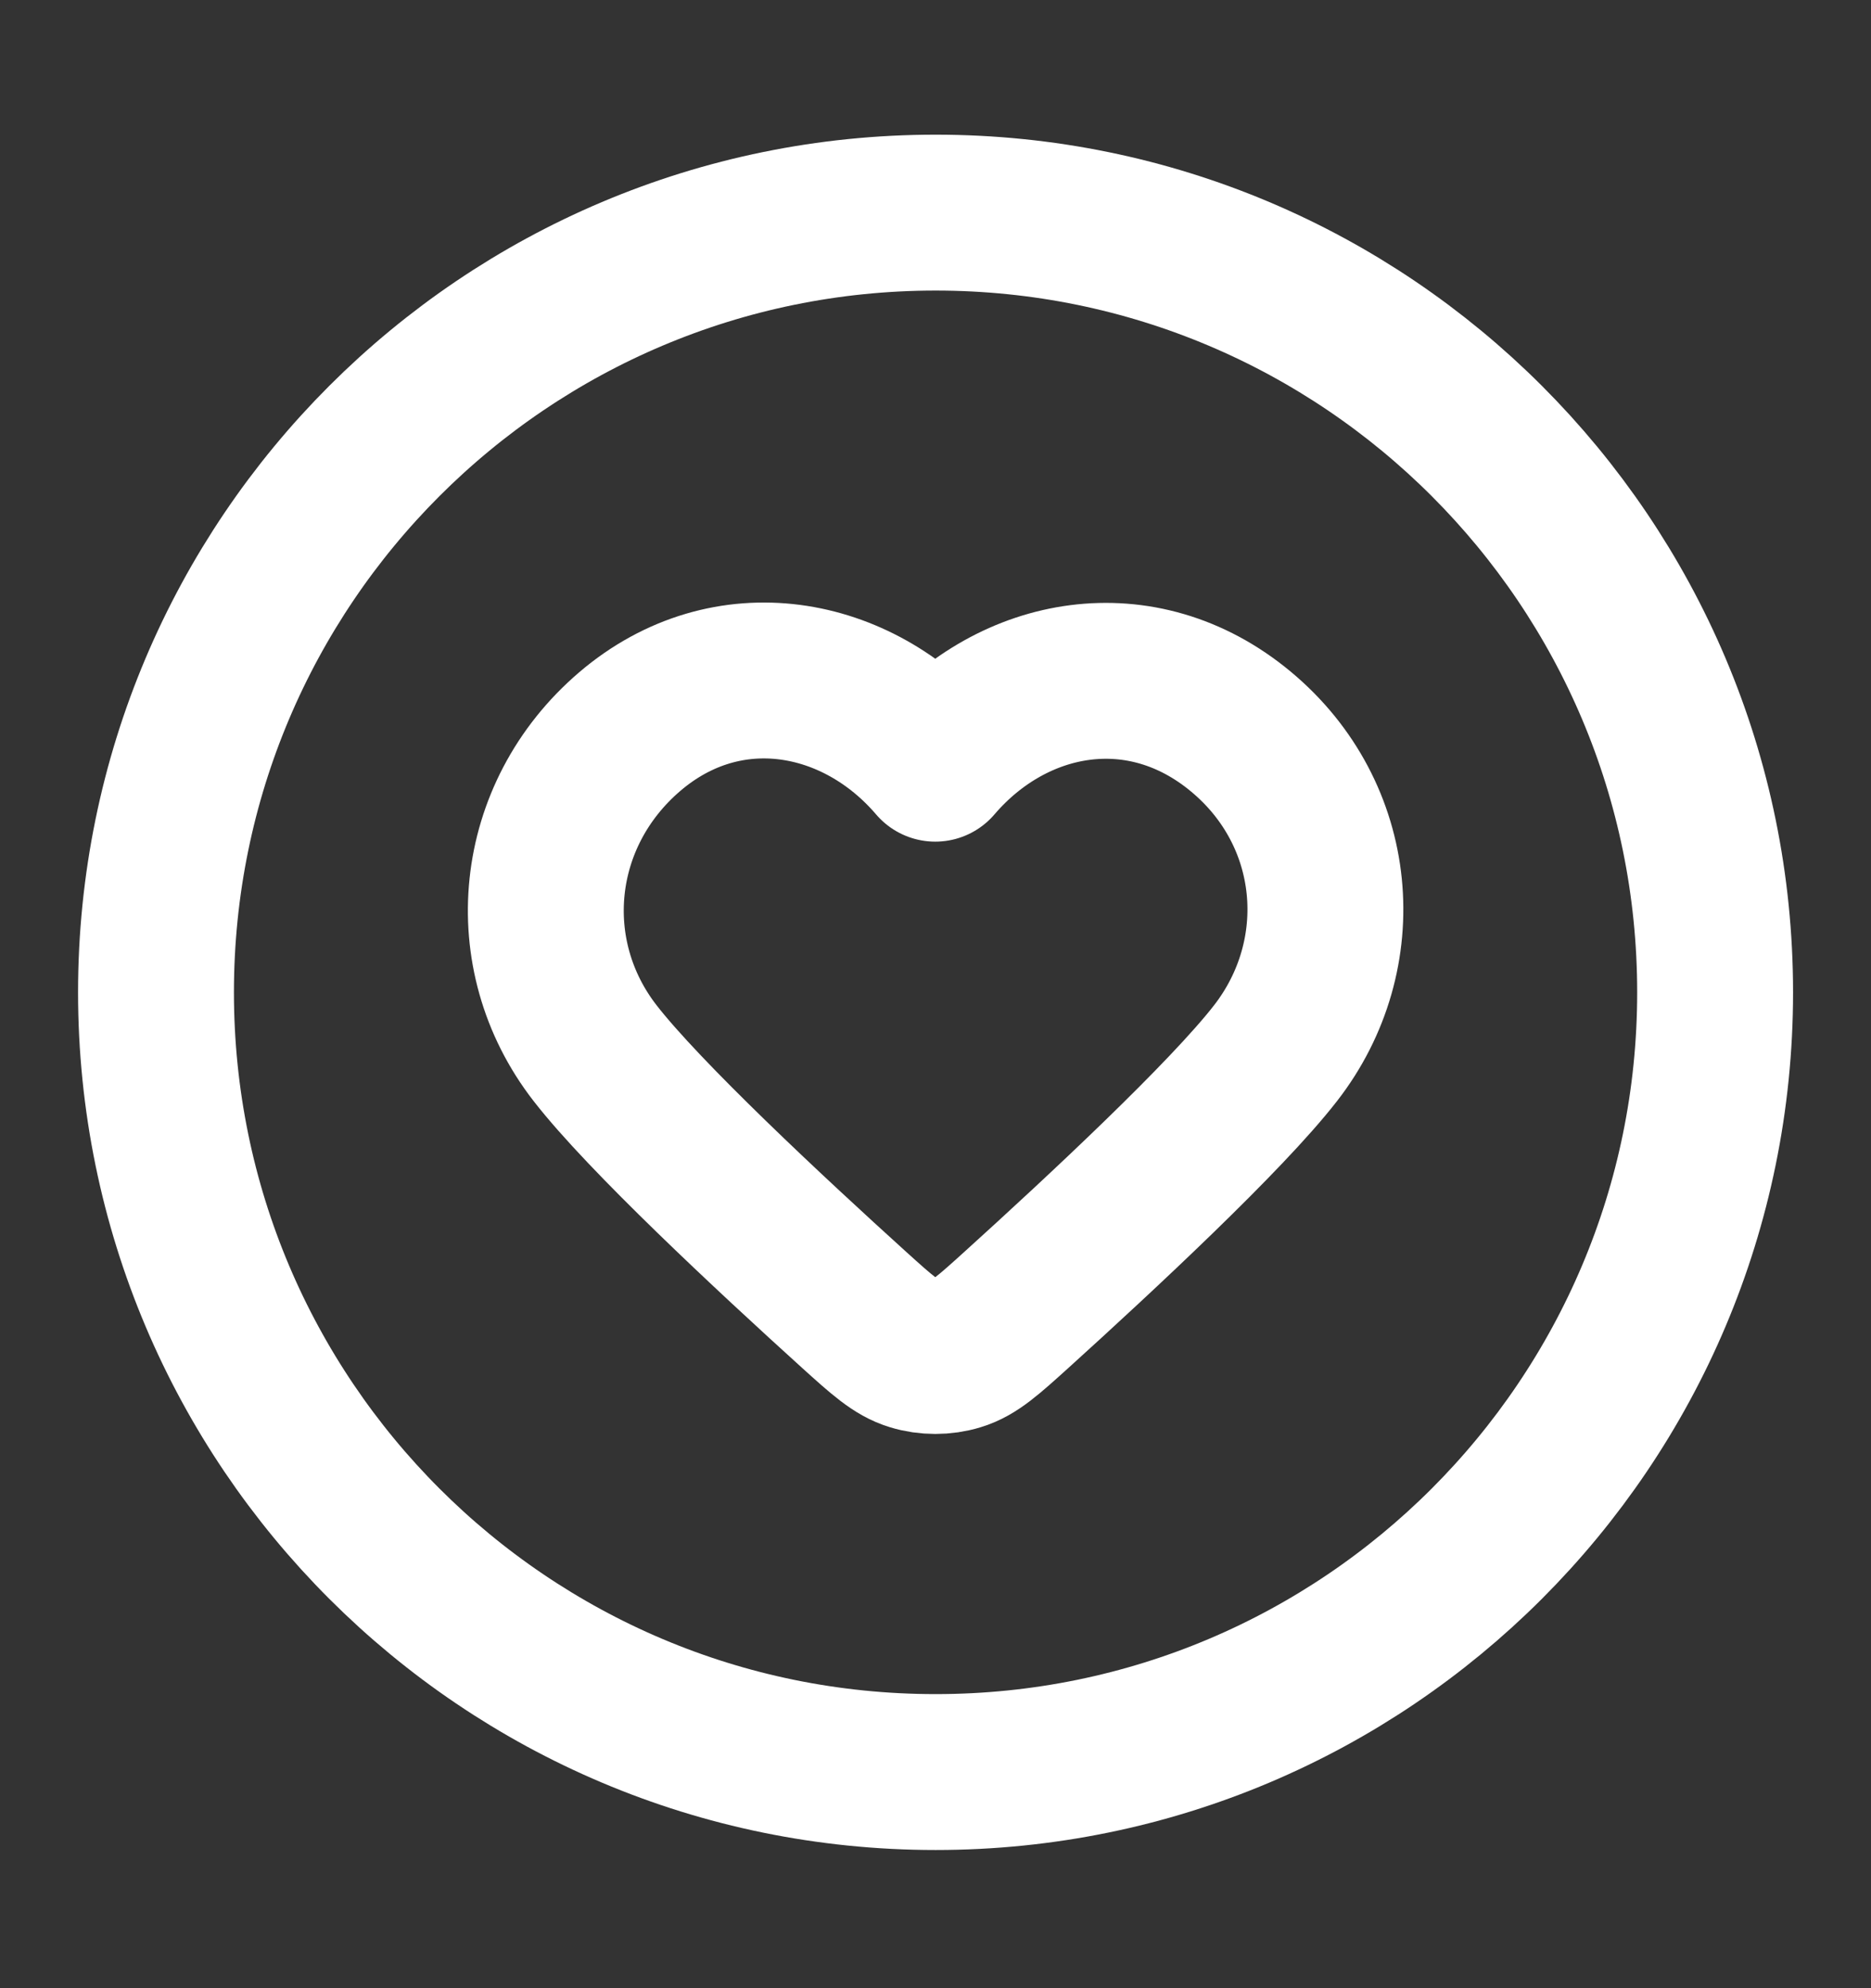
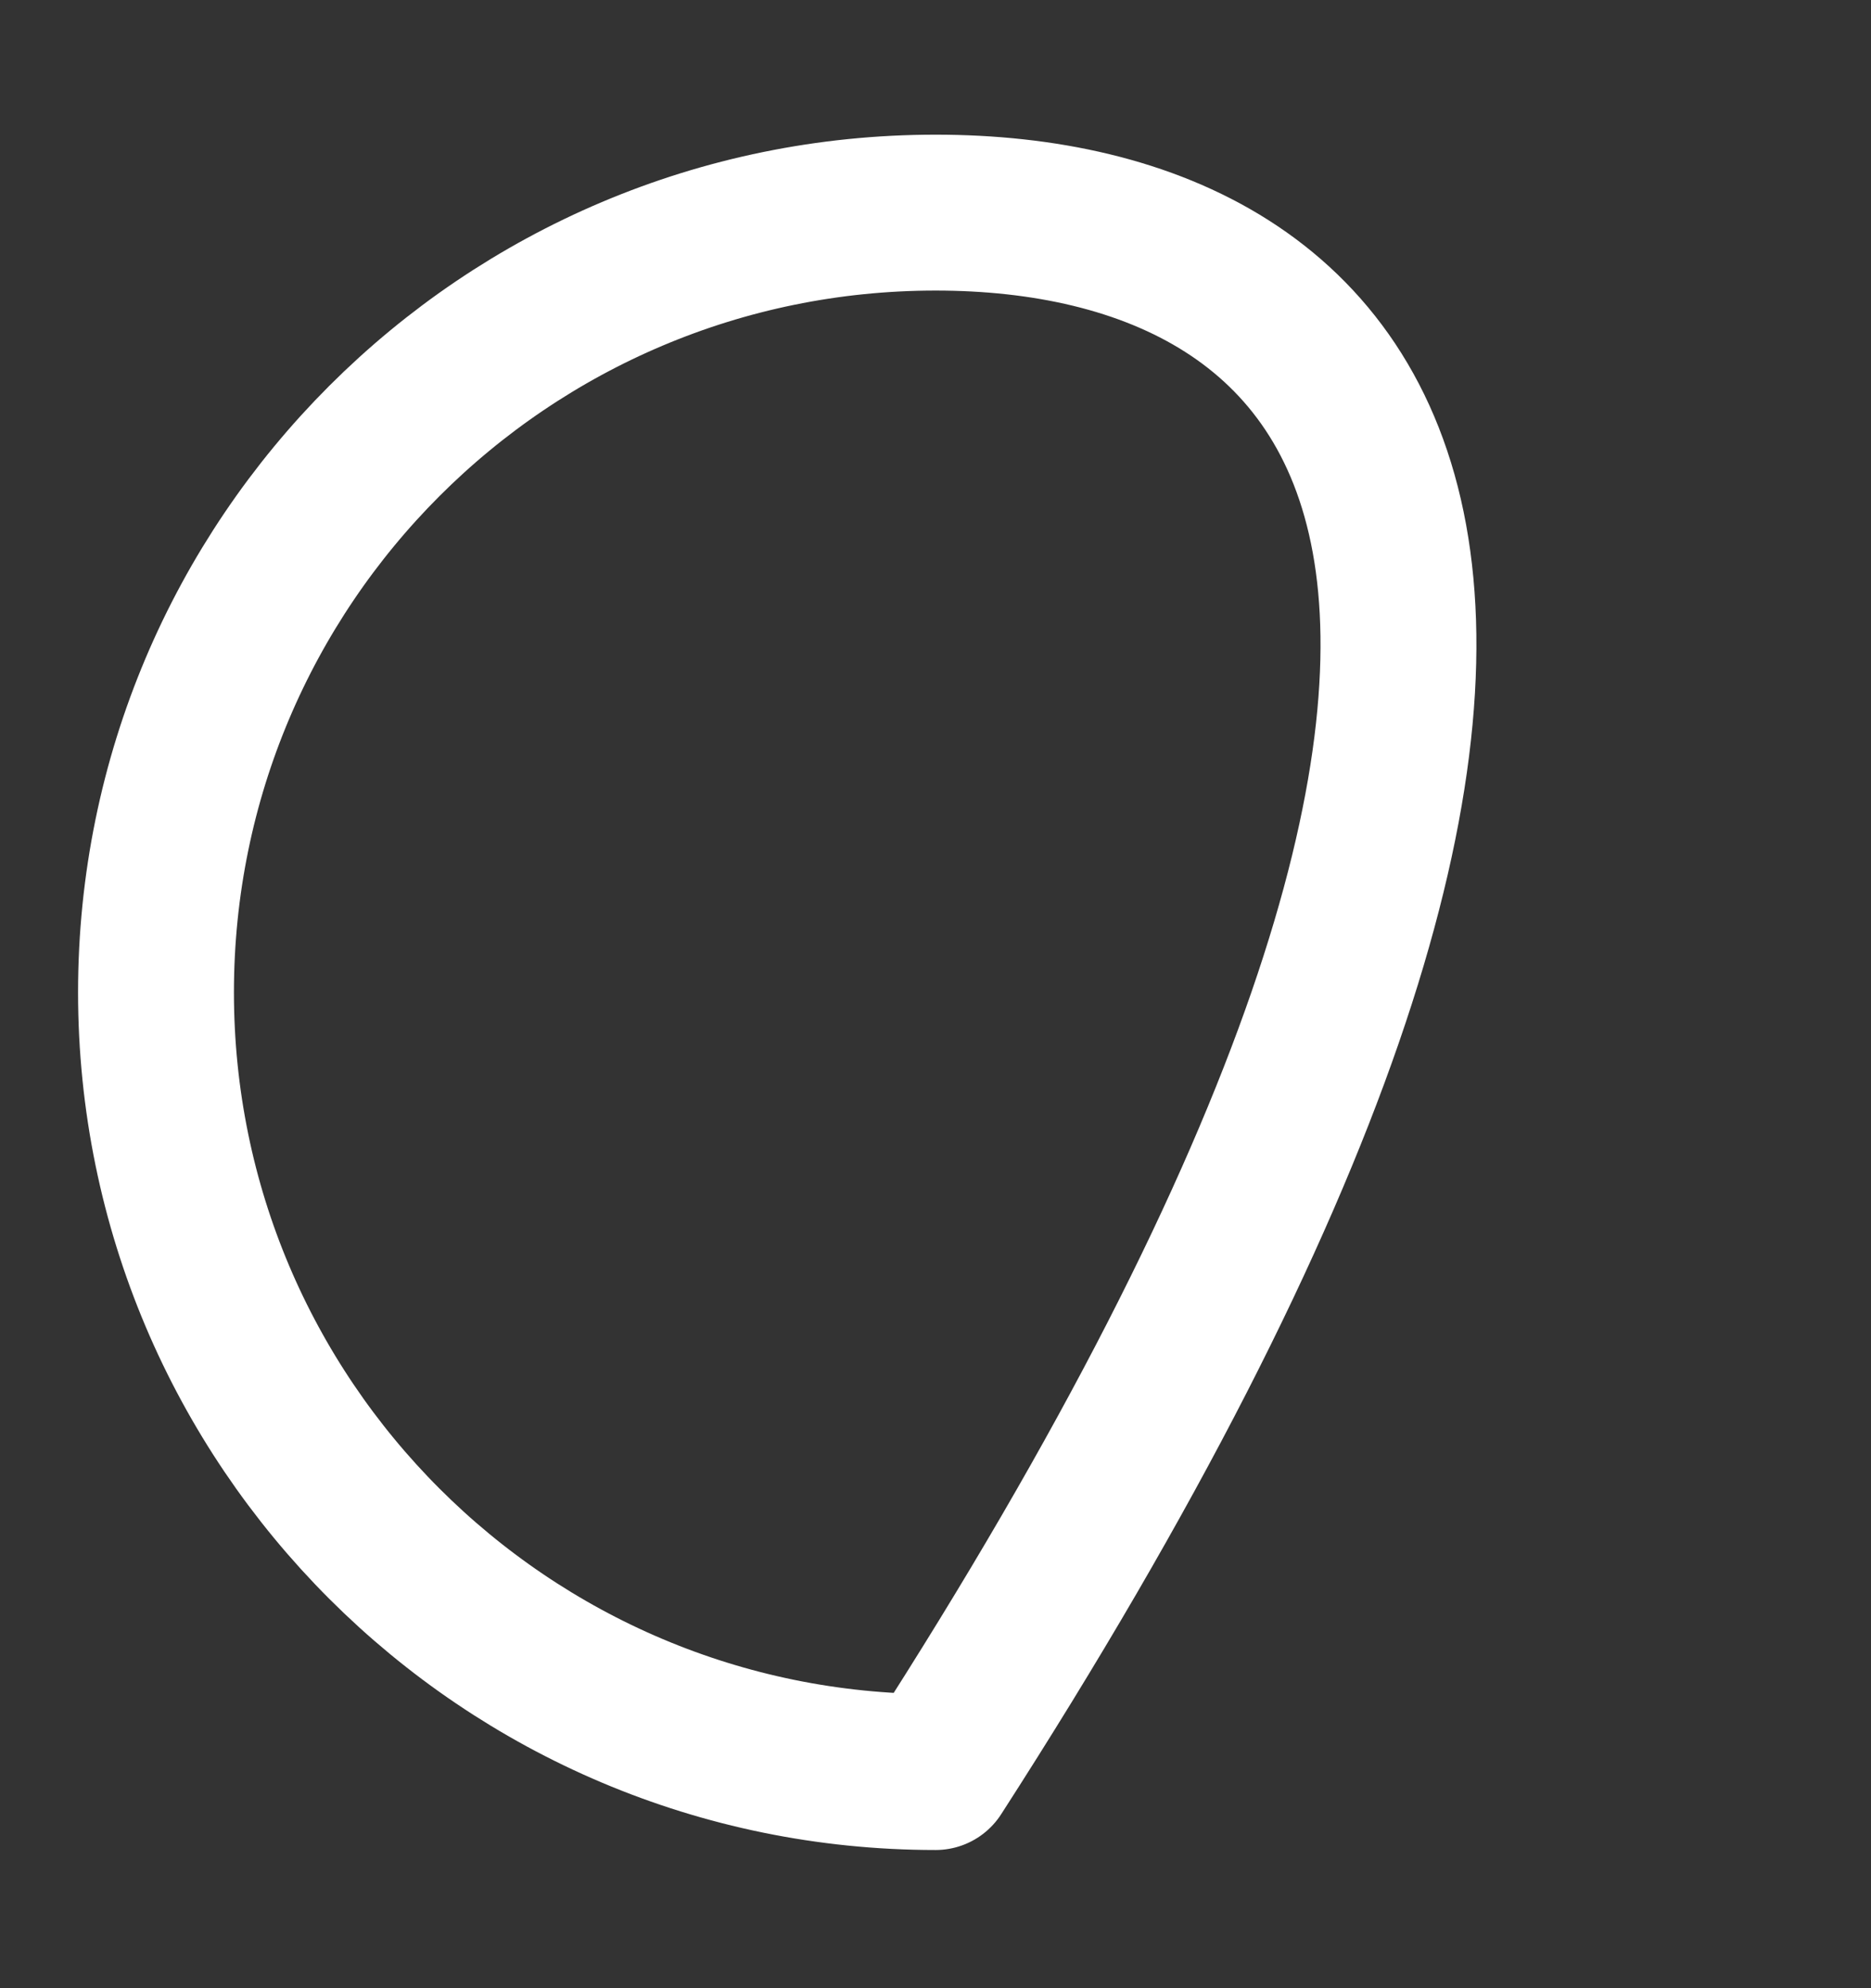
<svg xmlns="http://www.w3.org/2000/svg" width="16" height="17" viewBox="0 0 16 17" fill="none">
  <rect x="0" y="0" width="16" height="17" fill="#333333" stroke="none" />
  <g id="heart-circle">
    <g id="Icon">
-       <path d="M8.001 15.152C11.683 15.152 14.667 12.167 14.667 8.485C14.667 4.803 11.683 1.818 8.001 1.818C4.319 1.818 1.334 4.803 1.334 8.485C1.334 12.167 4.319 15.152 8.001 15.152Z" stroke="white" stroke-width="1.333" stroke-linecap="round" stroke-linejoin="round" />
-       <path fill-rule="evenodd" clip-rule="evenodd" d="M7.998 6.53C7.332 5.751 6.221 5.542 5.386 6.255C4.551 6.968 4.433 8.161 5.089 9.005C5.509 9.546 6.584 10.548 7.303 11.199C7.542 11.415 7.662 11.523 7.805 11.566C7.928 11.604 8.069 11.604 8.192 11.566C8.335 11.523 8.454 11.415 8.693 11.199C9.412 10.548 10.488 9.546 10.908 9.005C11.564 8.161 11.461 6.961 10.611 6.255C9.762 5.549 8.665 5.751 7.998 6.53Z" stroke="white" stroke-width="1.333" stroke-linecap="round" stroke-linejoin="round" />
+       <path d="M8.001 15.152C14.667 4.803 11.683 1.818 8.001 1.818C4.319 1.818 1.334 4.803 1.334 8.485C1.334 12.167 4.319 15.152 8.001 15.152Z" stroke="white" stroke-width="1.333" stroke-linecap="round" stroke-linejoin="round" />
    </g>
  </g>
</svg>